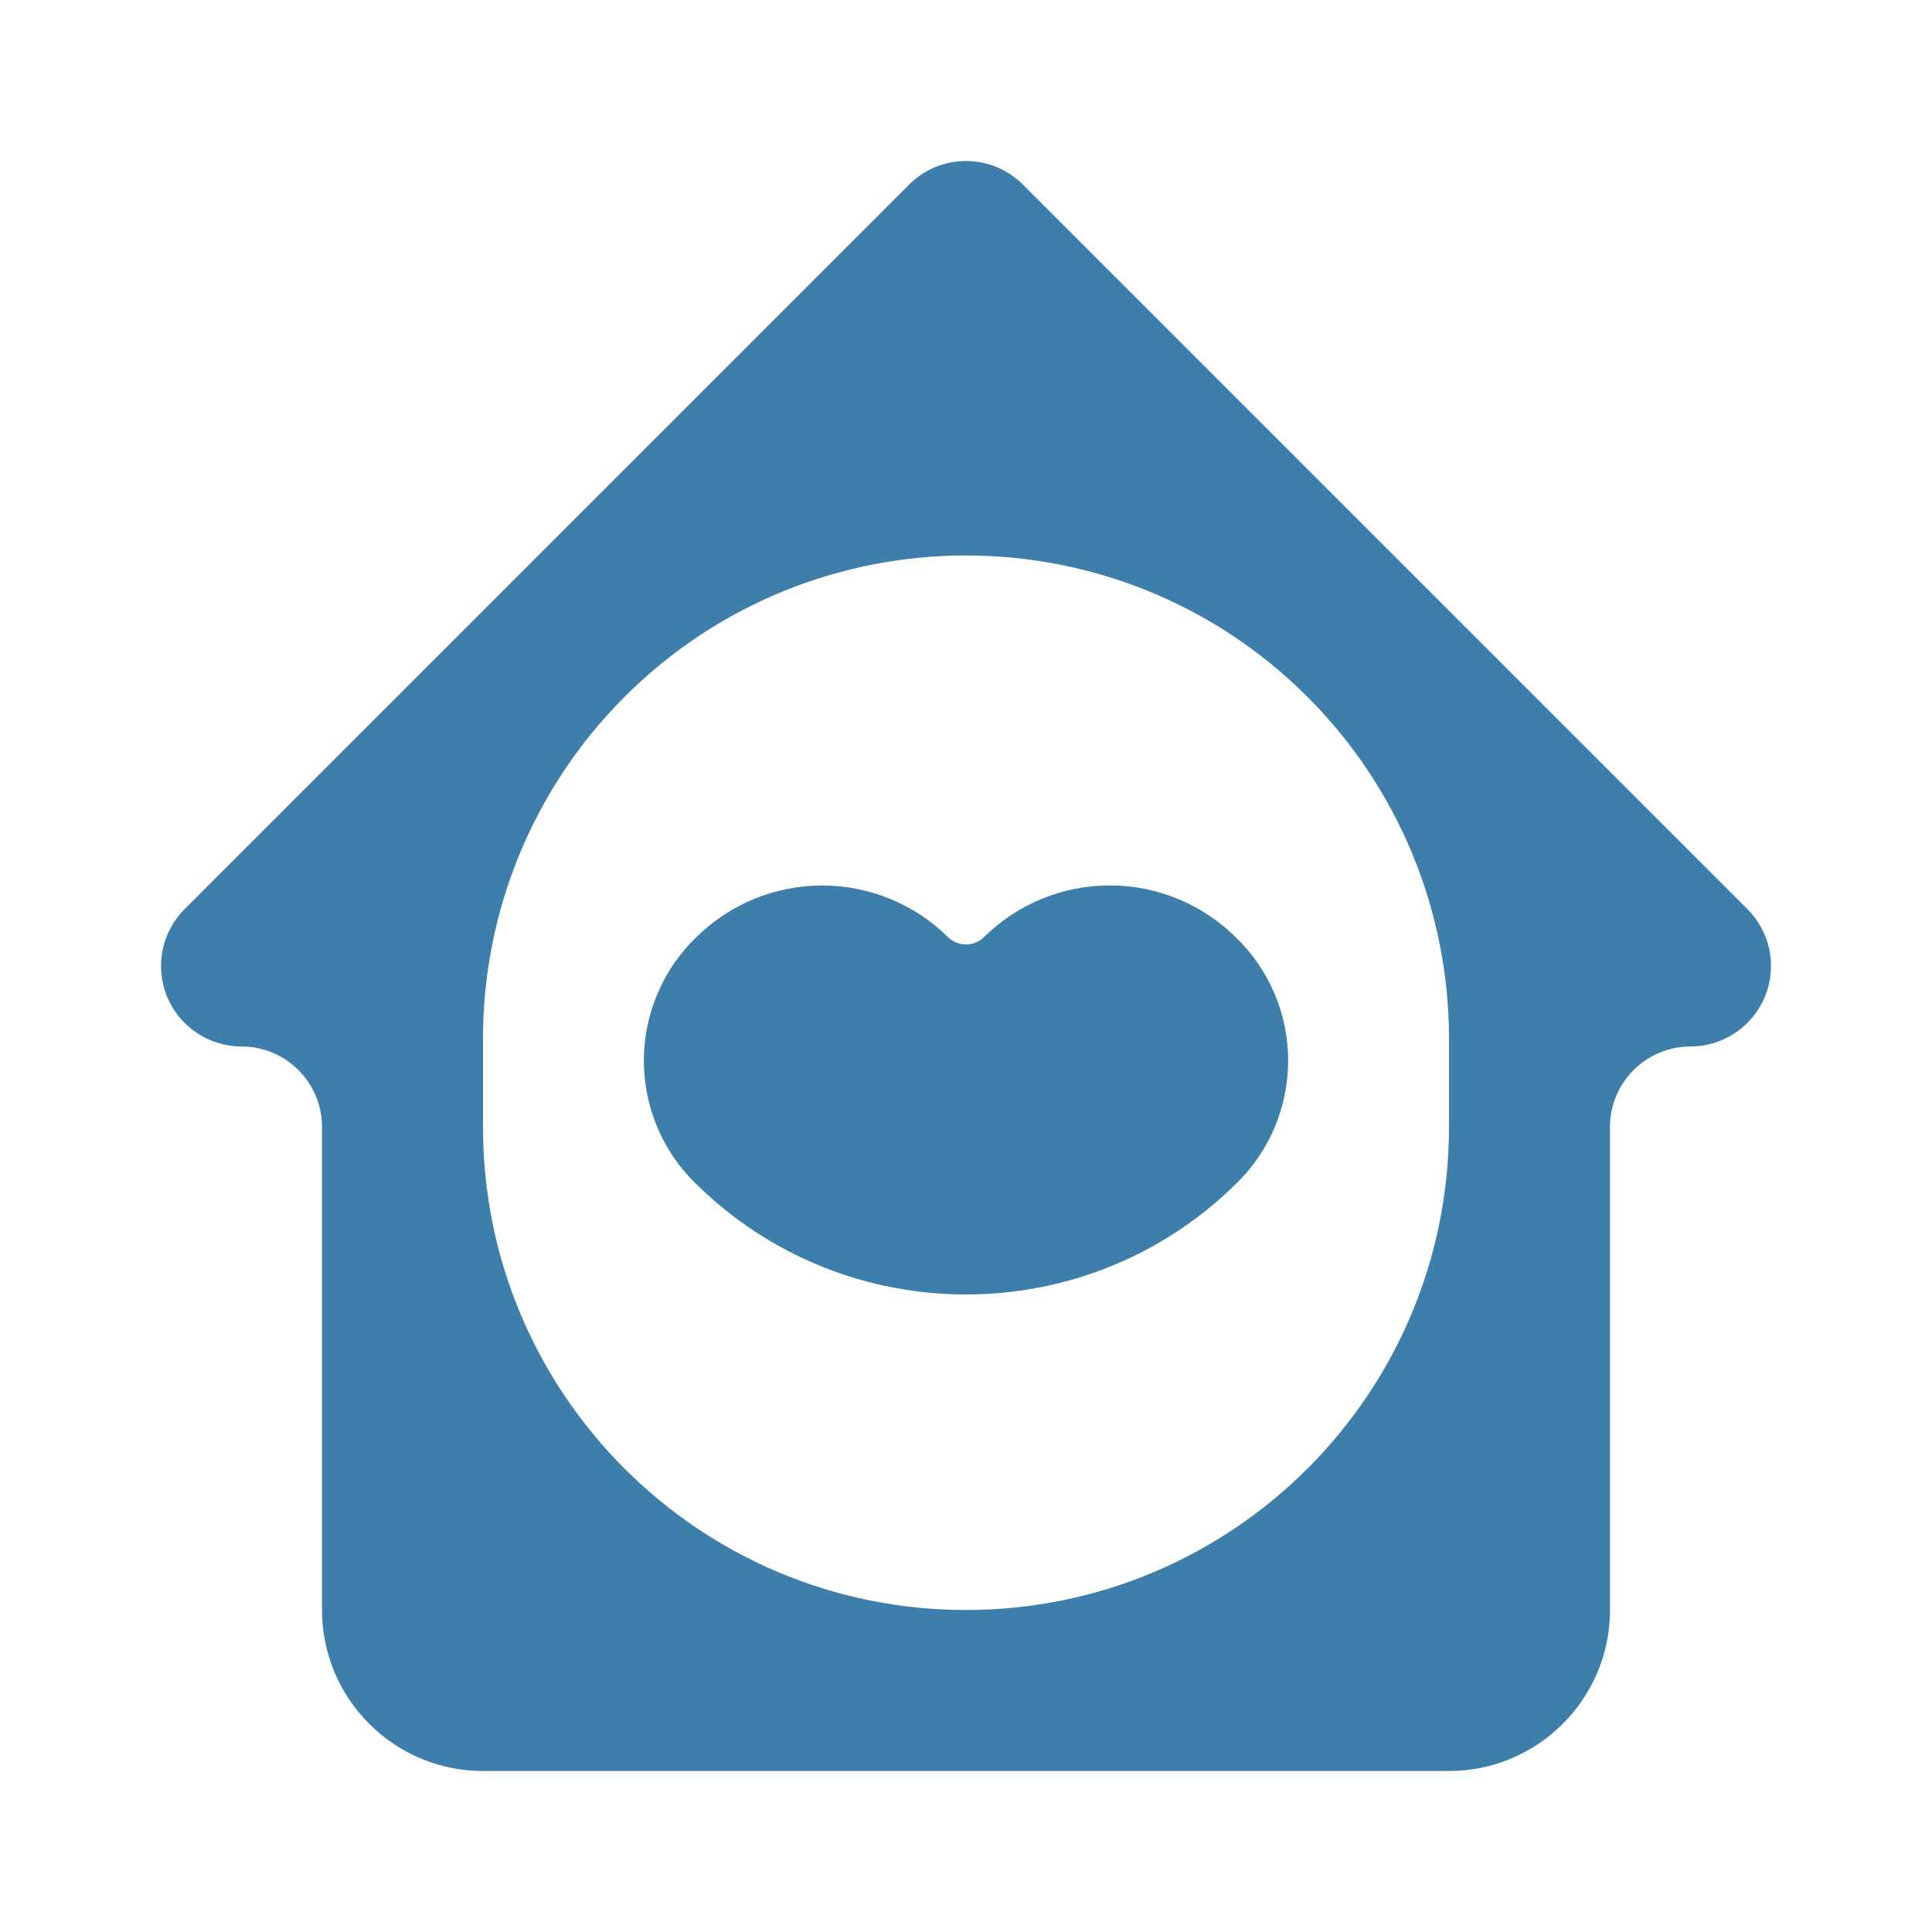
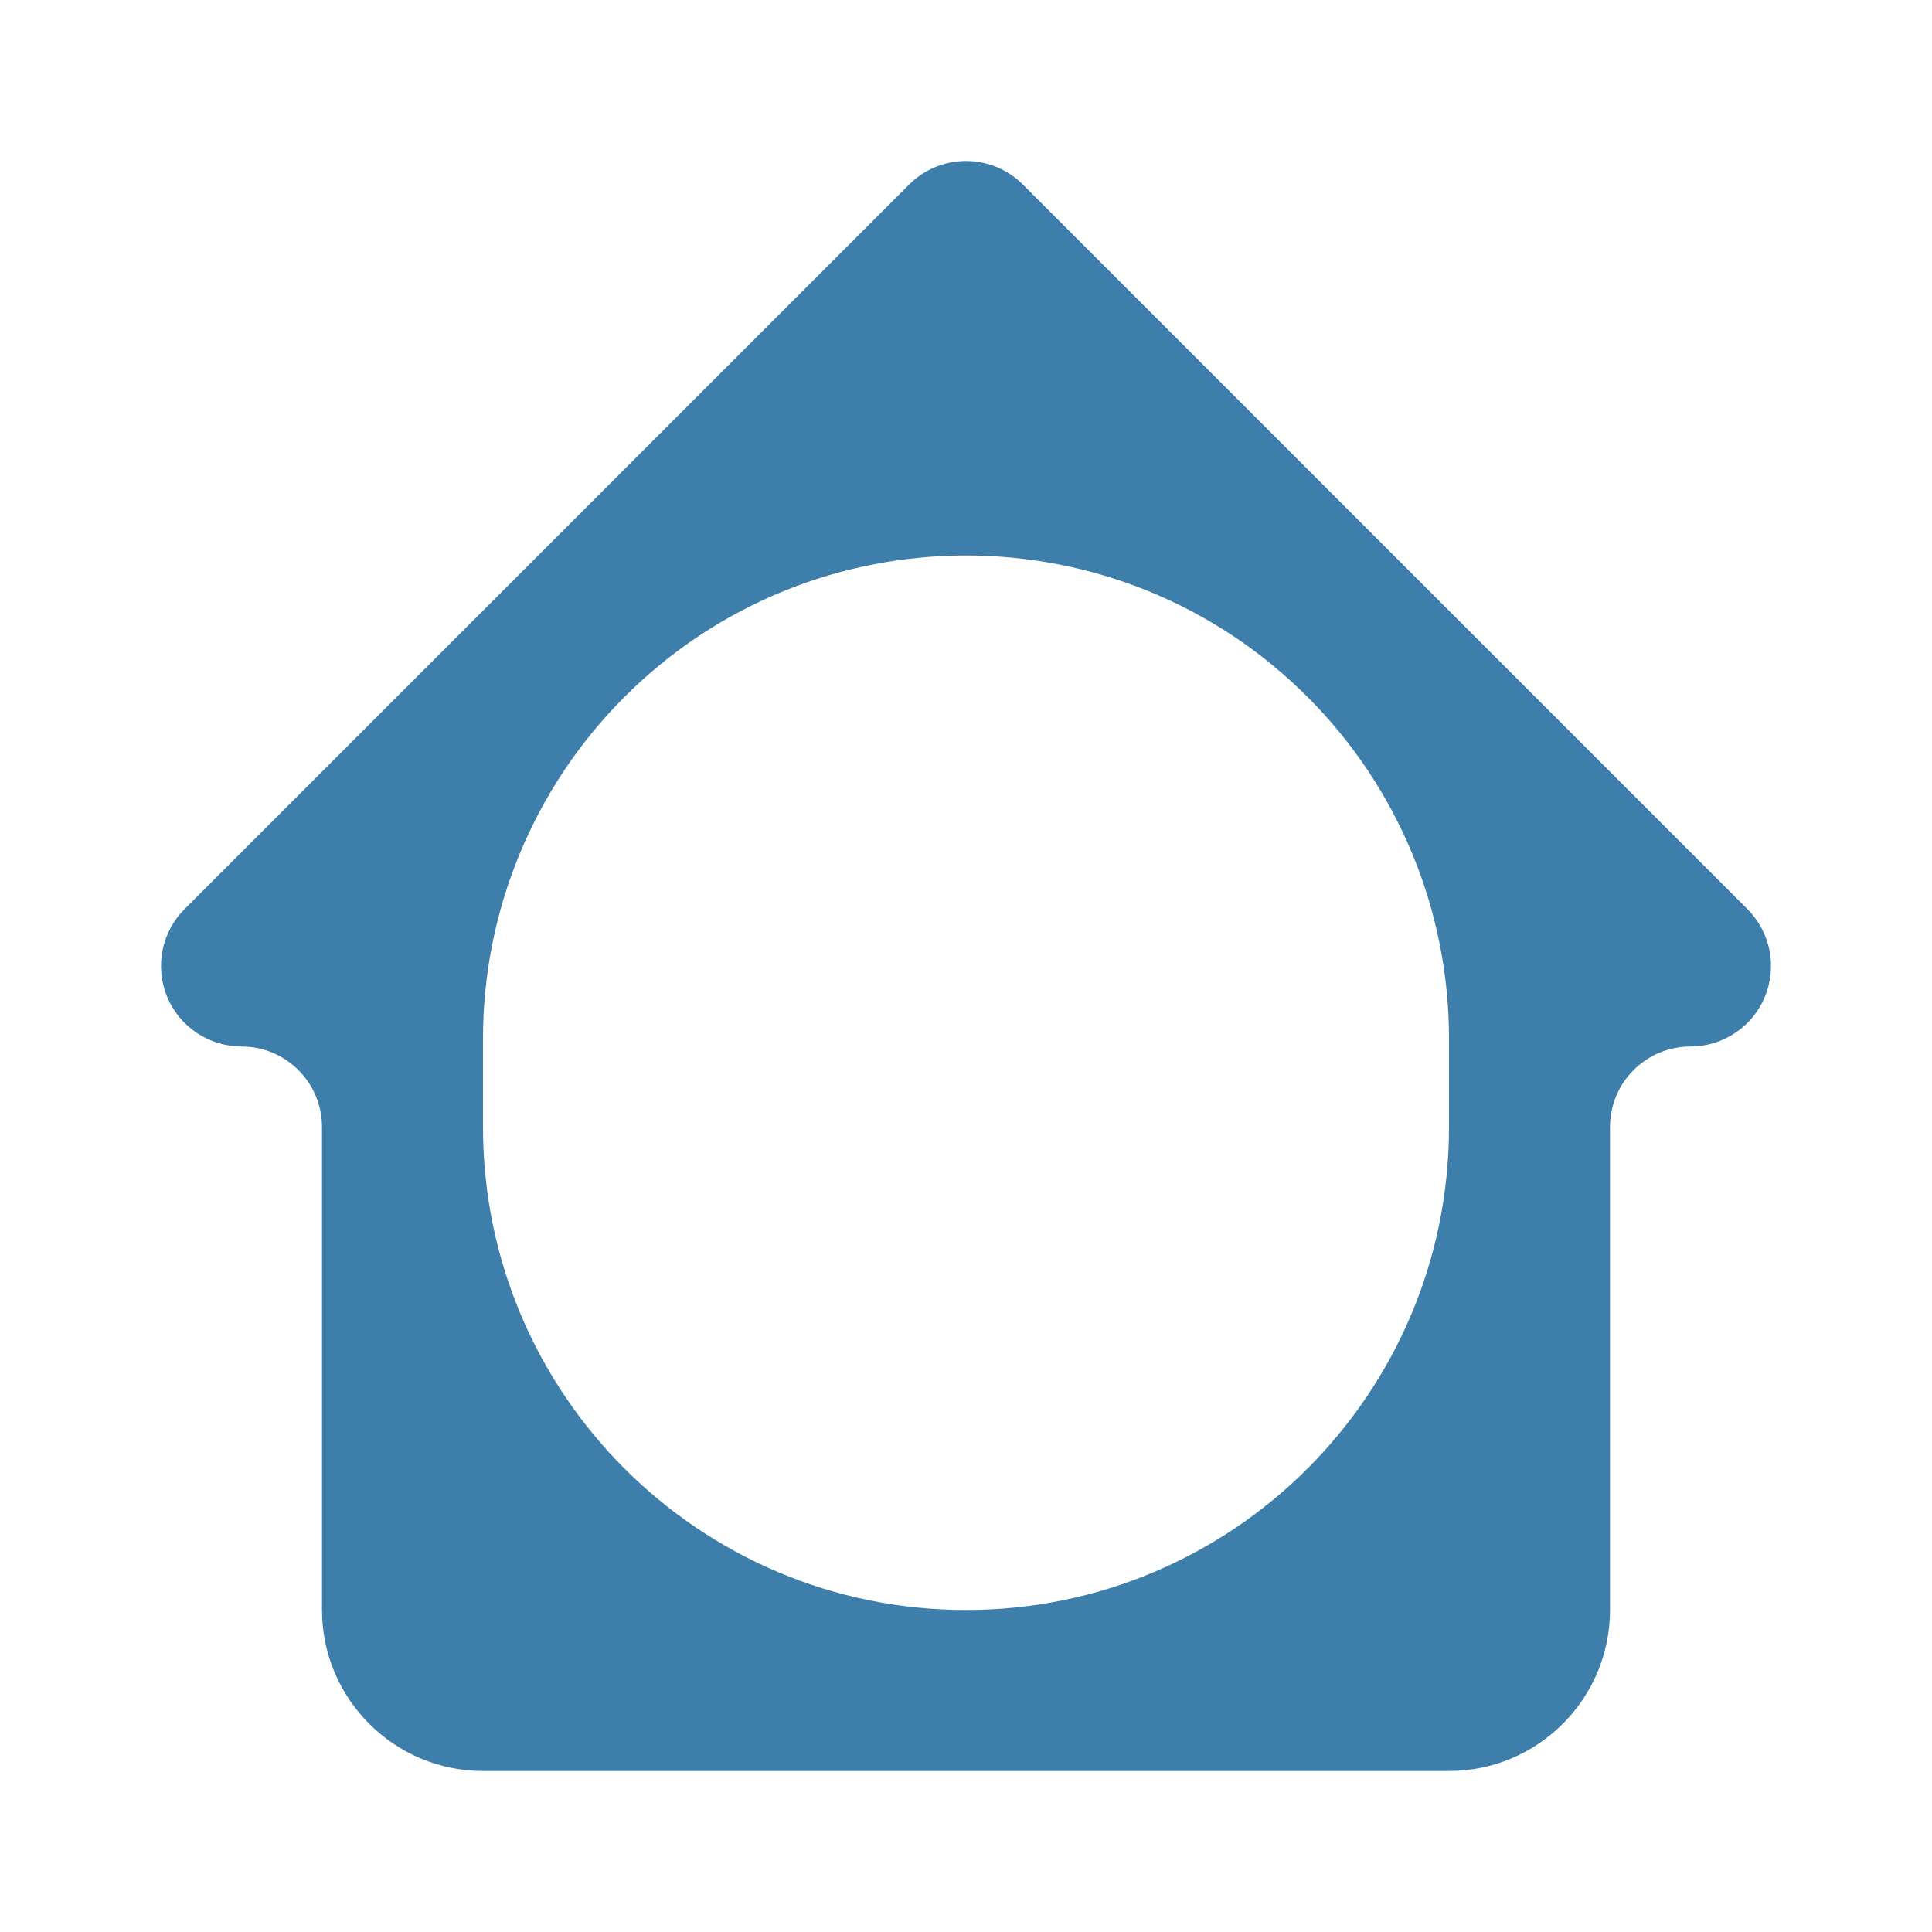
<svg xmlns="http://www.w3.org/2000/svg" width="24" height="24" viewBox="0 0 24 24" fill="none">
  <g clip-path="url(#clip0_408_4583)">
-     <path d="M12.223 11.641V11.641C12.099 11.763 11.9 11.763 11.776 11.641V11.641C11.36 11.23 10.798 11 10.213 11C9.629 11 9.067 11.23 8.651 11.641C8.444 11.84 8.28 12.078 8.168 12.342C8.056 12.606 7.998 12.889 7.998 13.176C7.998 13.463 8.056 13.746 8.168 14.01C8.28 14.274 8.444 14.512 8.651 14.711V14.711C10.51 16.537 13.49 16.537 15.349 14.711V14.711C15.556 14.512 15.72 14.274 15.832 14.01C15.944 13.746 16.002 13.463 16.002 13.176C16.002 12.889 15.944 12.606 15.832 12.342C15.72 12.078 15.556 11.84 15.349 11.641C14.933 11.23 14.371 10.999 13.786 10.999C13.201 10.999 12.639 11.23 12.223 11.641Z" fill="#3E7EAB" />
    <path d="M21.707 11.293L12.707 2.293C12.614 2.2 12.504 2.126 12.383 2.076C12.261 2.026 12.131 2 12 2C11.869 2 11.739 2.026 11.617 2.076C11.496 2.126 11.386 2.2 11.293 2.293L2.293 11.293C2.153 11.433 2.058 11.611 2.019 11.805C1.981 11.999 2.001 12.2 2.076 12.383C2.152 12.565 2.28 12.722 2.445 12.831C2.609 12.941 2.802 13 3 13V13C3.552 13 4 13.448 4 14V20C4 21.103 4.897 22 6 22H18C19.103 22 20 21.103 20 20V14C20 13.448 20.448 13 21 13V13C21.198 13 21.391 12.941 21.555 12.831C21.72 12.722 21.848 12.565 21.924 12.383C21.999 12.2 22.019 11.999 21.981 11.805C21.942 11.611 21.847 11.433 21.707 11.293ZM18 13.999C18.001 17.313 15.314 20 12 20V20C8.686 20 6 17.314 6 14V12.9C6 11.309 6.632 9.783 7.757 8.658V8.658C10.101 6.314 13.9 6.315 16.243 8.658V8.658C17.368 9.783 18 11.309 18 12.9L18 13.999Z" fill="#3E7EAB" />
  </g>
  <defs>
    <clipPath id="clip0_408_4583">
      <rect width="24" height="24" fill="white" />
    </clipPath>
  </defs>
</svg>